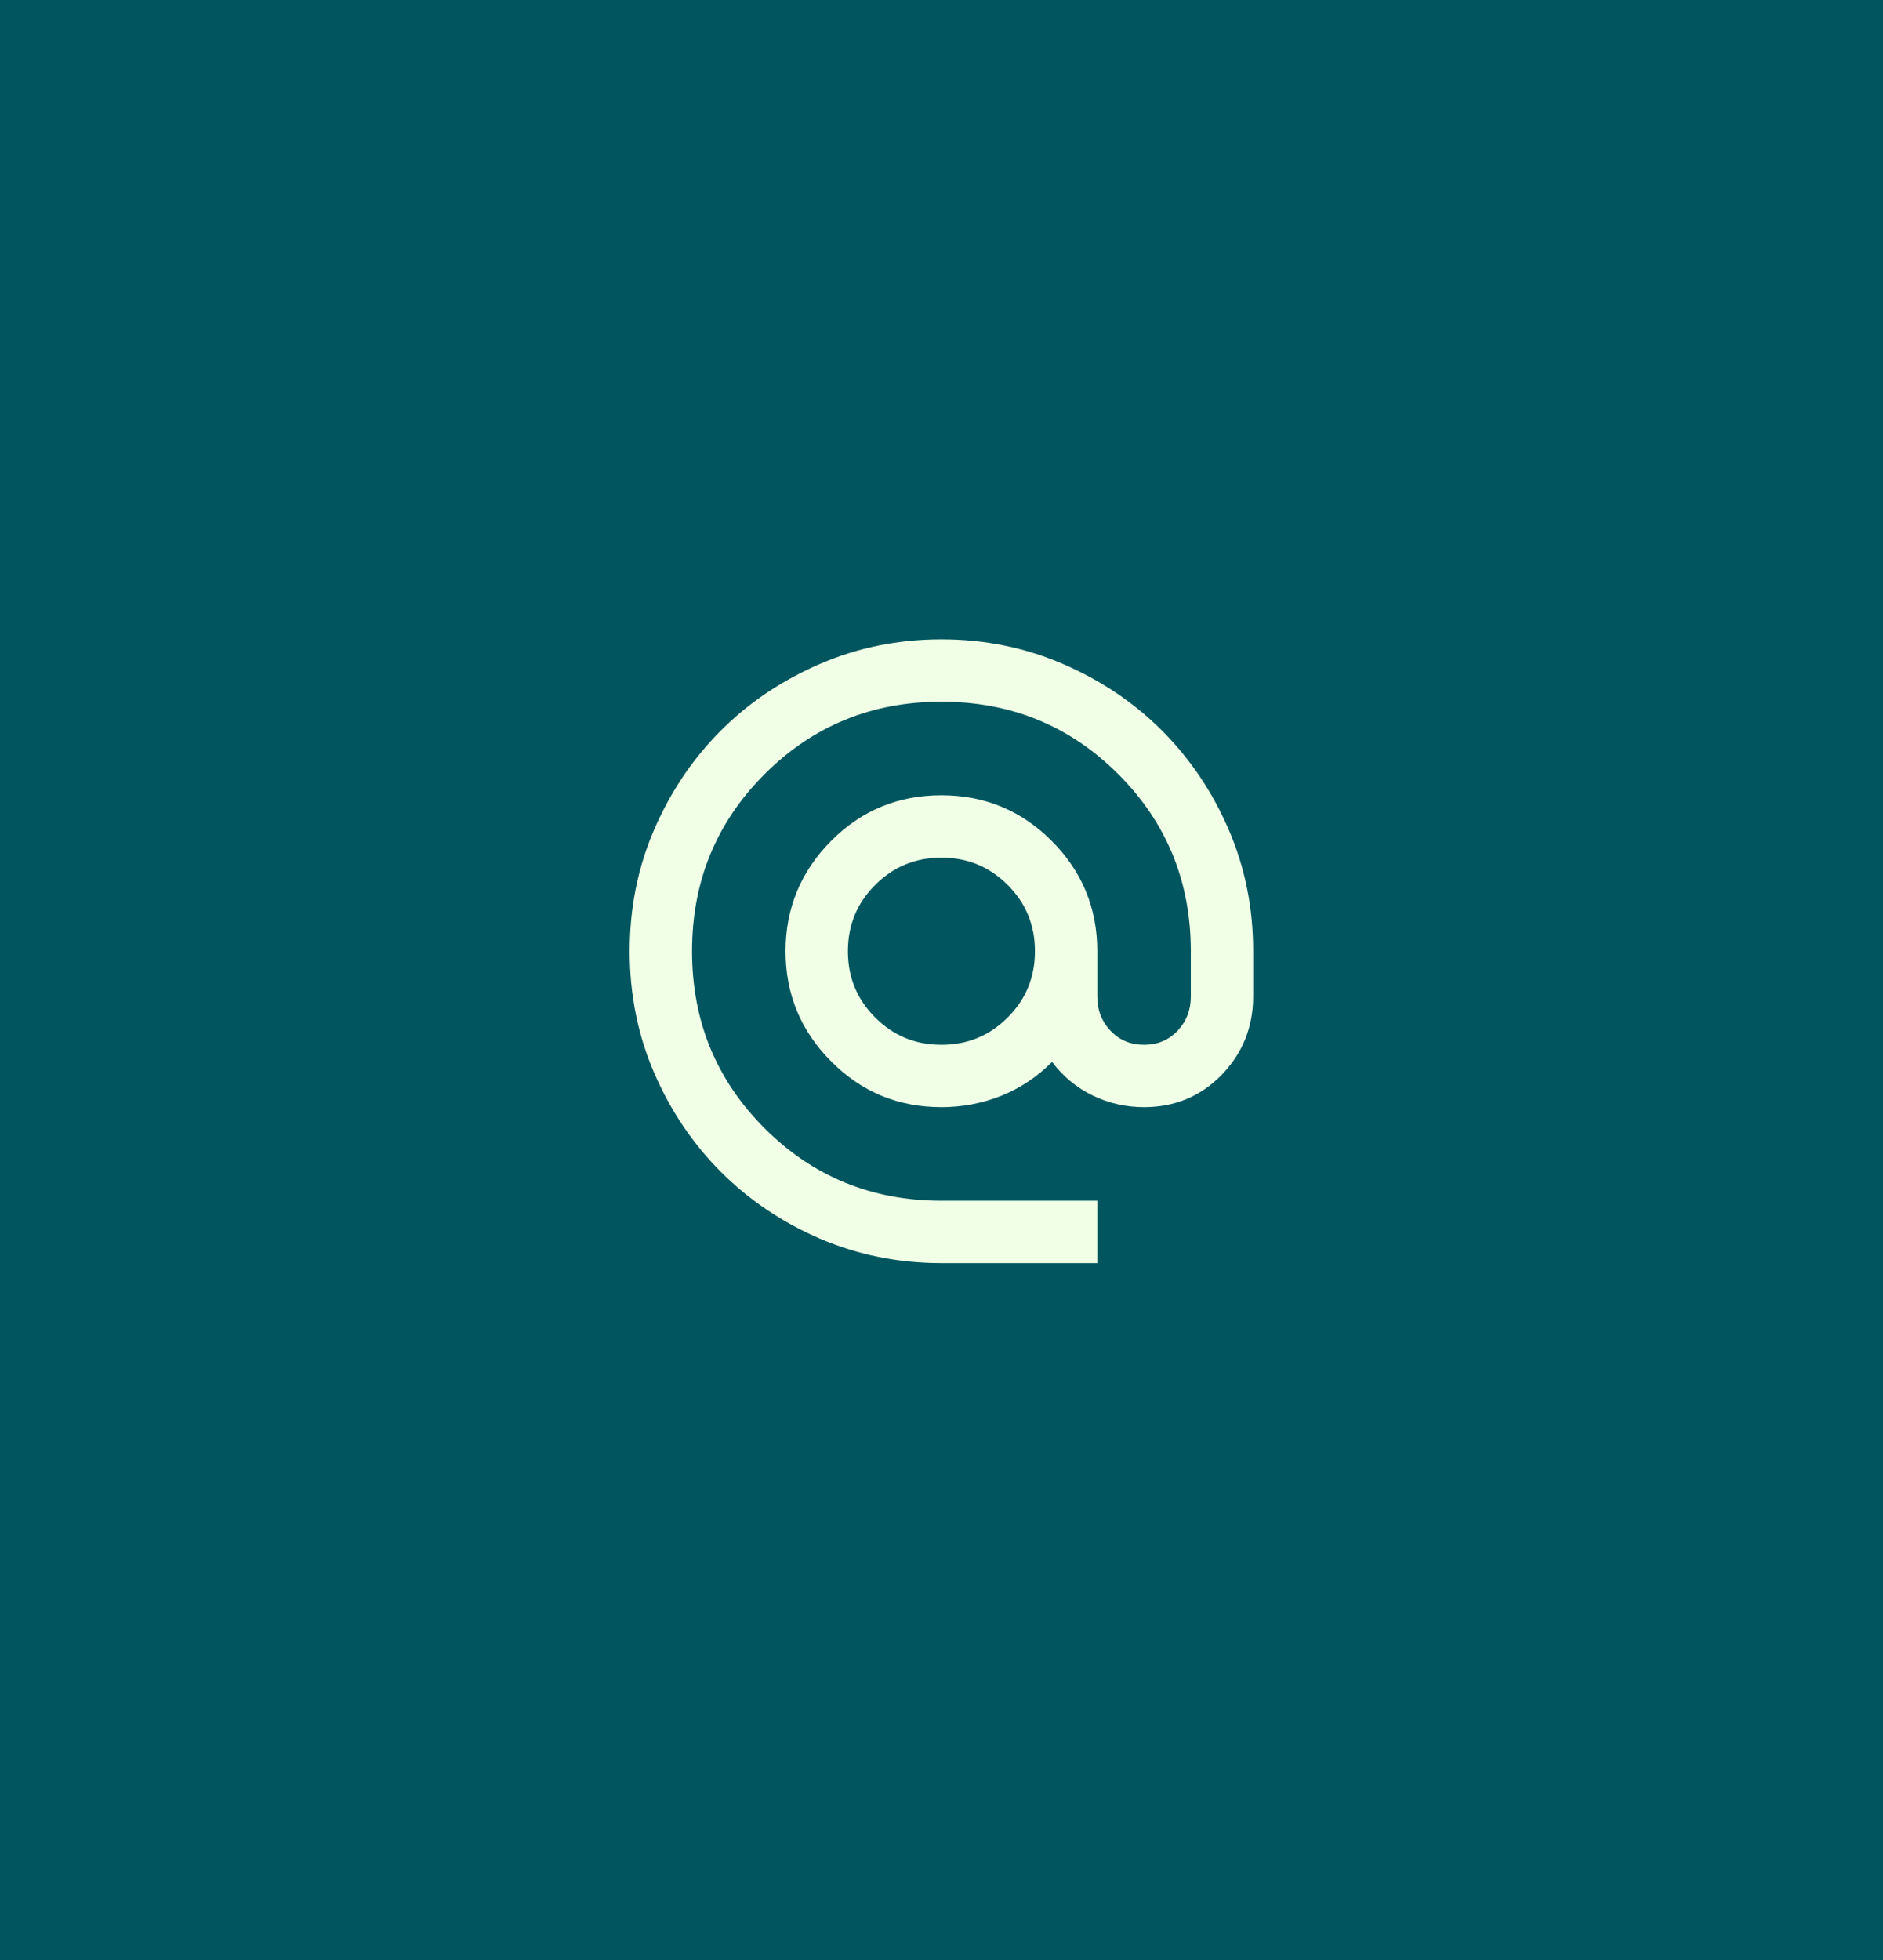
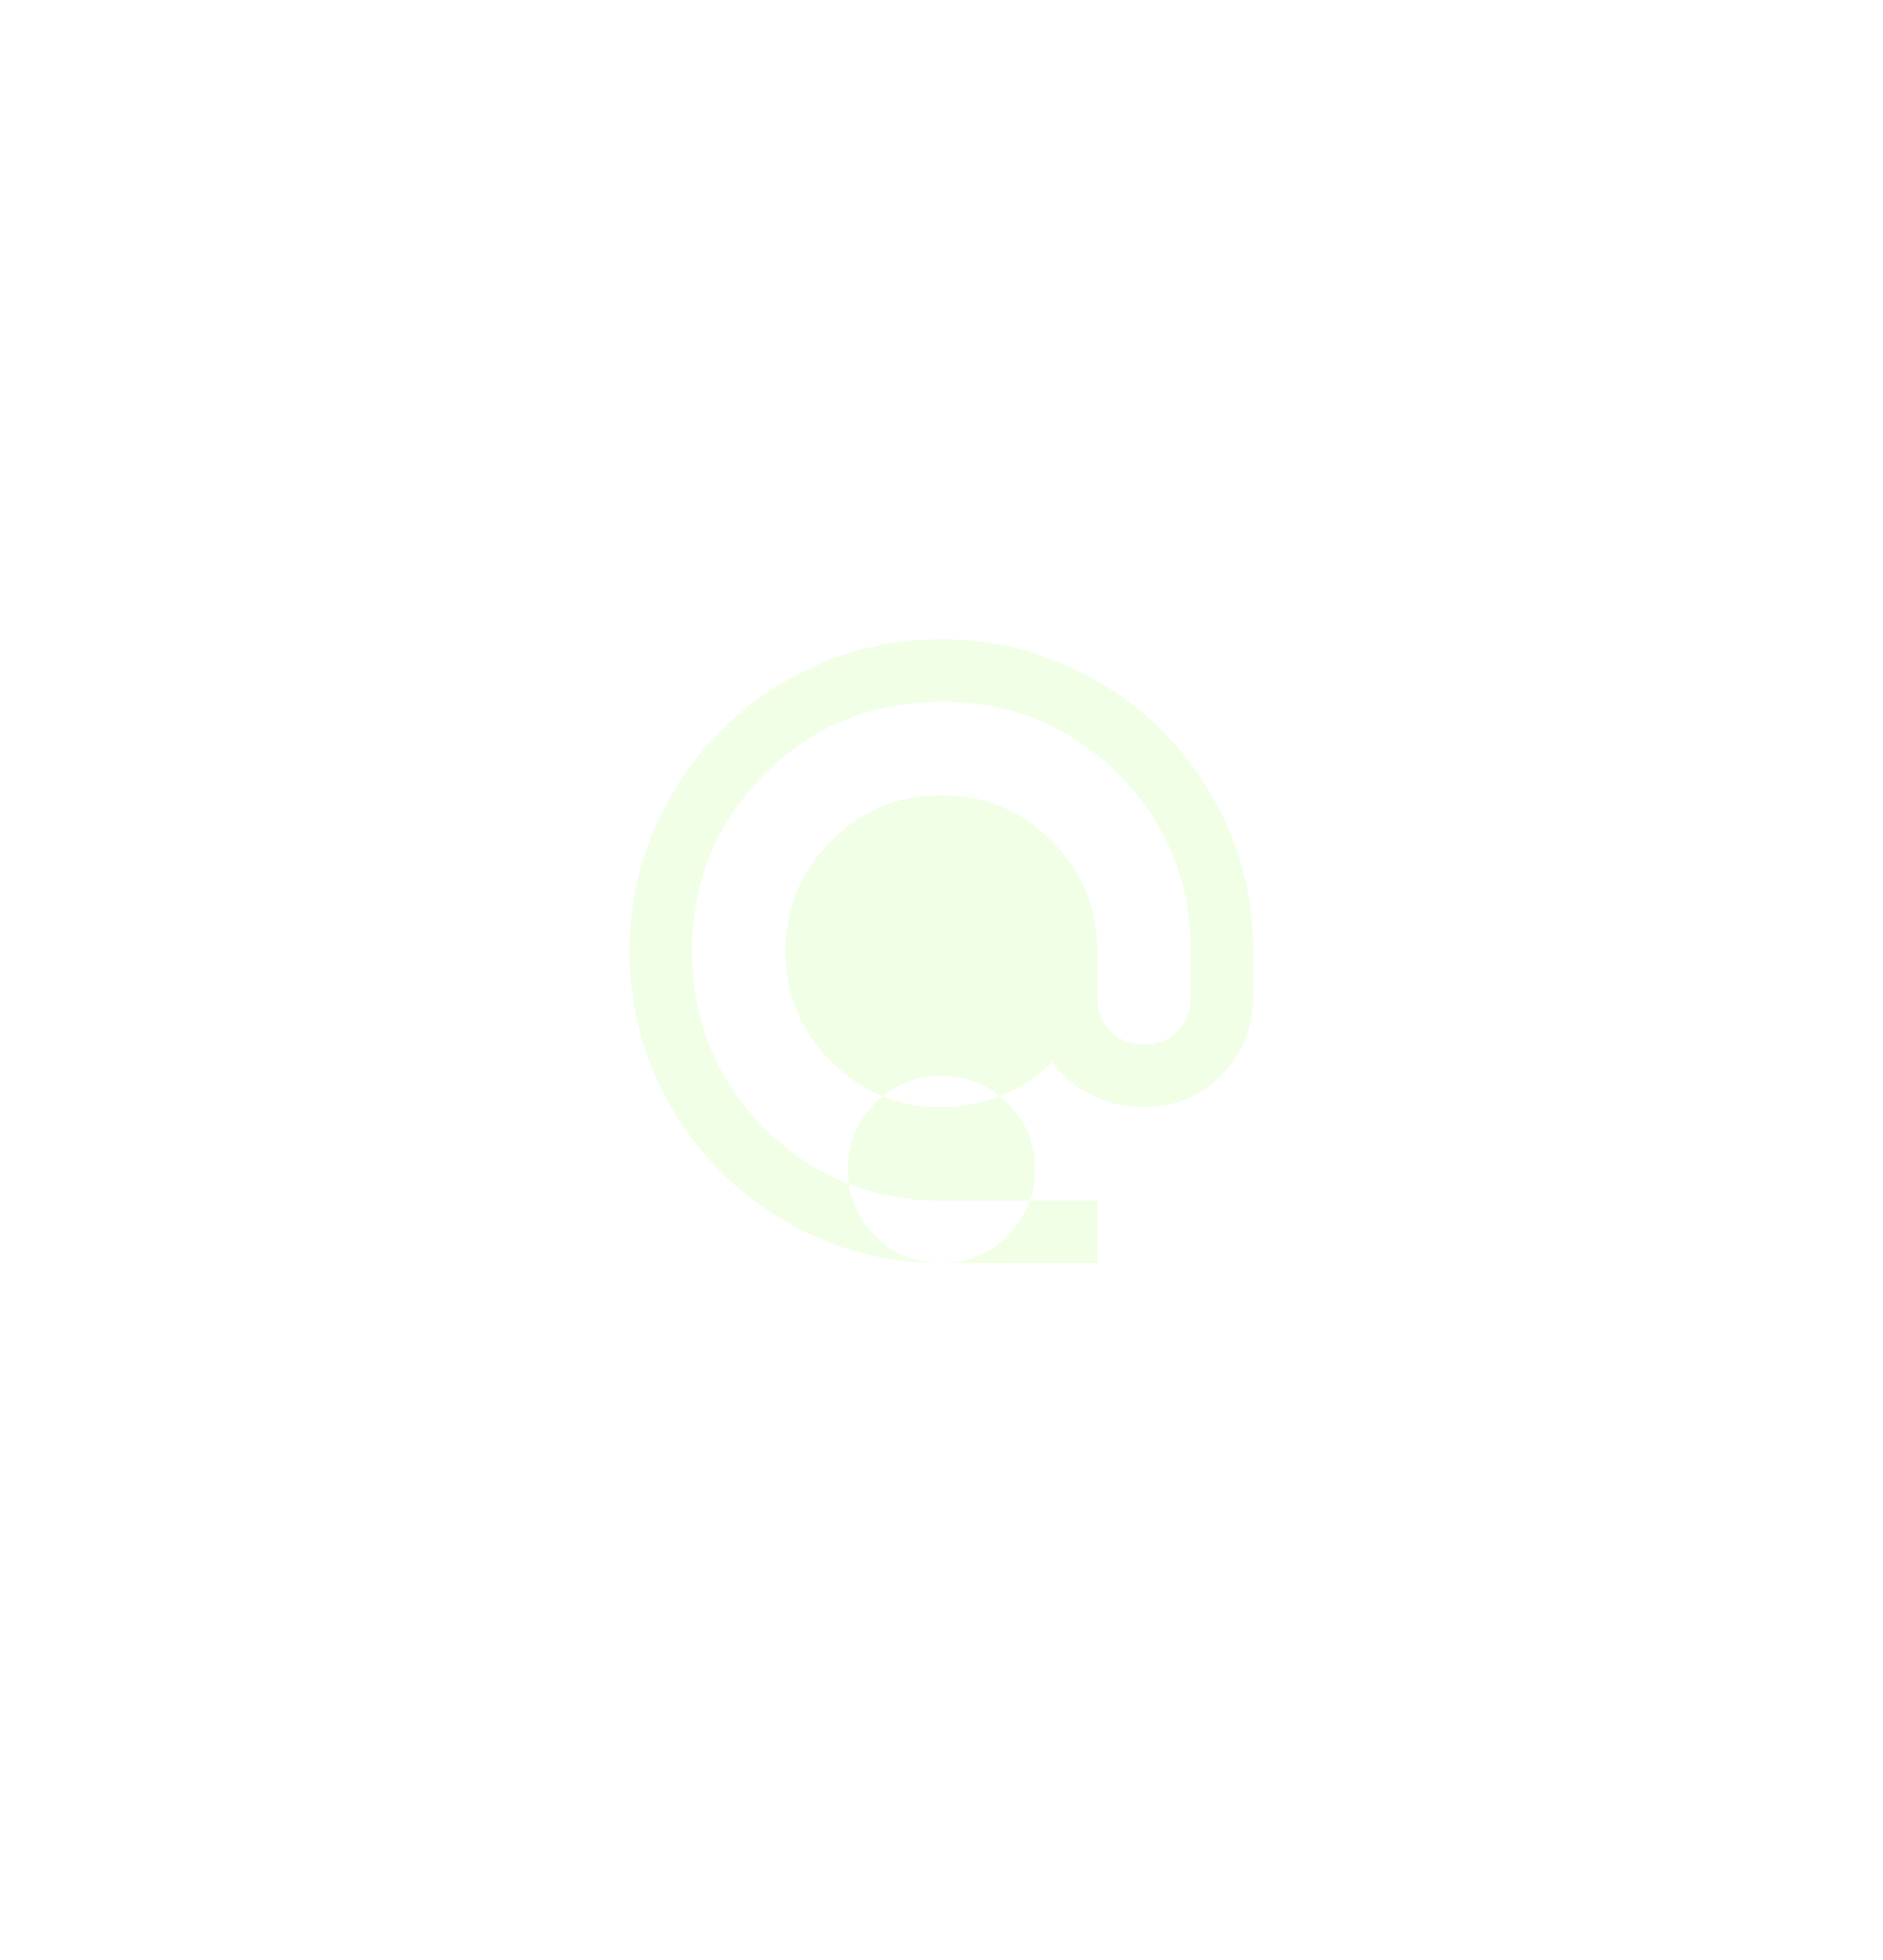
<svg xmlns="http://www.w3.org/2000/svg" id="Layer_2" viewBox="0 0 120.81 125.69">
  <defs>
    <style> .cls-1 { fill: #f0ffe6; } .cls-2 { fill: #00555f; } </style>
  </defs>
  <g id="Layer_1-2" data-name="Layer_1">
    <g>
-       <rect class="cls-2" width="120.81" height="125.69" />
-       <path class="cls-1" d="M60.4,81c-2.77,0-5.37-.53-7.8-1.57-2.43-1.05-4.55-2.48-6.35-4.28-1.8-1.8-3.23-3.92-4.28-6.35-1.05-2.43-1.57-5.03-1.57-7.8s.52-5.37,1.57-7.8,2.48-4.55,4.28-6.35c1.8-1.8,3.92-3.22,6.35-4.27s5.03-1.58,7.8-1.58,5.37.53,7.8,1.58,4.55,2.47,6.35,4.27c1.8,1.8,3.23,3.92,4.28,6.35s1.57,5.03,1.57,7.8v2.9c0,1.97-.68,3.64-2.02,5.03-1.35,1.38-3.01,2.07-4.98,2.07-1.17,0-2.27-.25-3.3-.75-1.03-.5-1.9-1.22-2.6-2.15-.97.97-2.06,1.69-3.28,2.18-1.22.48-2.49.72-3.82.72-2.77,0-5.12-.97-7.07-2.93-1.95-1.95-2.93-4.31-2.93-7.07s.98-5.12,2.93-7.08,4.31-2.92,7.07-2.92,5.12.97,7.07,2.92,2.93,4.31,2.93,7.08v2.9c0,.87.28,1.6.85,2.2s1.28.9,2.15.9,1.58-.3,2.15-.9.85-1.33.85-2.2v-2.9c0-4.47-1.55-8.25-4.65-11.35-3.1-3.1-6.88-4.65-11.35-4.65s-8.25,1.55-11.35,4.65c-3.1,3.1-4.65,6.88-4.65,11.35s1.55,8.25,4.65,11.35c3.1,3.1,6.88,4.65,11.35,4.65h10v4h-10ZM60.4,67c1.67,0,3.08-.58,4.25-1.75s1.75-2.58,1.75-4.25-.58-3.08-1.75-4.25-2.58-1.75-4.25-1.75-3.08.58-4.25,1.75-1.75,2.58-1.75,4.25.58,3.08,1.75,4.25,2.58,1.75,4.25,1.75Z" />
+       <path class="cls-1" d="M60.4,81c-2.77,0-5.37-.53-7.8-1.57-2.43-1.05-4.55-2.48-6.35-4.28-1.8-1.8-3.23-3.92-4.28-6.35-1.05-2.43-1.57-5.03-1.57-7.8s.52-5.37,1.57-7.8,2.48-4.55,4.28-6.35c1.8-1.8,3.92-3.22,6.35-4.27s5.03-1.58,7.8-1.58,5.37.53,7.8,1.58,4.55,2.47,6.35,4.27c1.8,1.8,3.23,3.92,4.28,6.35s1.57,5.03,1.57,7.8v2.9c0,1.97-.68,3.64-2.02,5.03-1.35,1.38-3.01,2.07-4.98,2.07-1.17,0-2.27-.25-3.3-.75-1.03-.5-1.9-1.22-2.6-2.15-.97.97-2.06,1.69-3.28,2.18-1.22.48-2.49.72-3.82.72-2.77,0-5.12-.97-7.07-2.93-1.95-1.95-2.93-4.31-2.93-7.07s.98-5.12,2.93-7.08,4.31-2.92,7.07-2.92,5.12.97,7.07,2.92,2.93,4.31,2.93,7.08v2.9c0,.87.28,1.6.85,2.2s1.28.9,2.15.9,1.58-.3,2.15-.9.85-1.33.85-2.2v-2.9c0-4.47-1.55-8.25-4.65-11.35-3.1-3.1-6.88-4.65-11.35-4.65s-8.25,1.55-11.35,4.65c-3.1,3.1-4.65,6.88-4.65,11.35s1.55,8.25,4.65,11.35c3.1,3.1,6.88,4.65,11.35,4.65h10v4h-10Zc1.67,0,3.08-.58,4.25-1.75s1.75-2.58,1.75-4.25-.58-3.08-1.75-4.25-2.58-1.75-4.25-1.75-3.08.58-4.25,1.75-1.75,2.58-1.75,4.25.58,3.08,1.75,4.25,2.58,1.75,4.25,1.75Z" />
    </g>
  </g>
</svg>